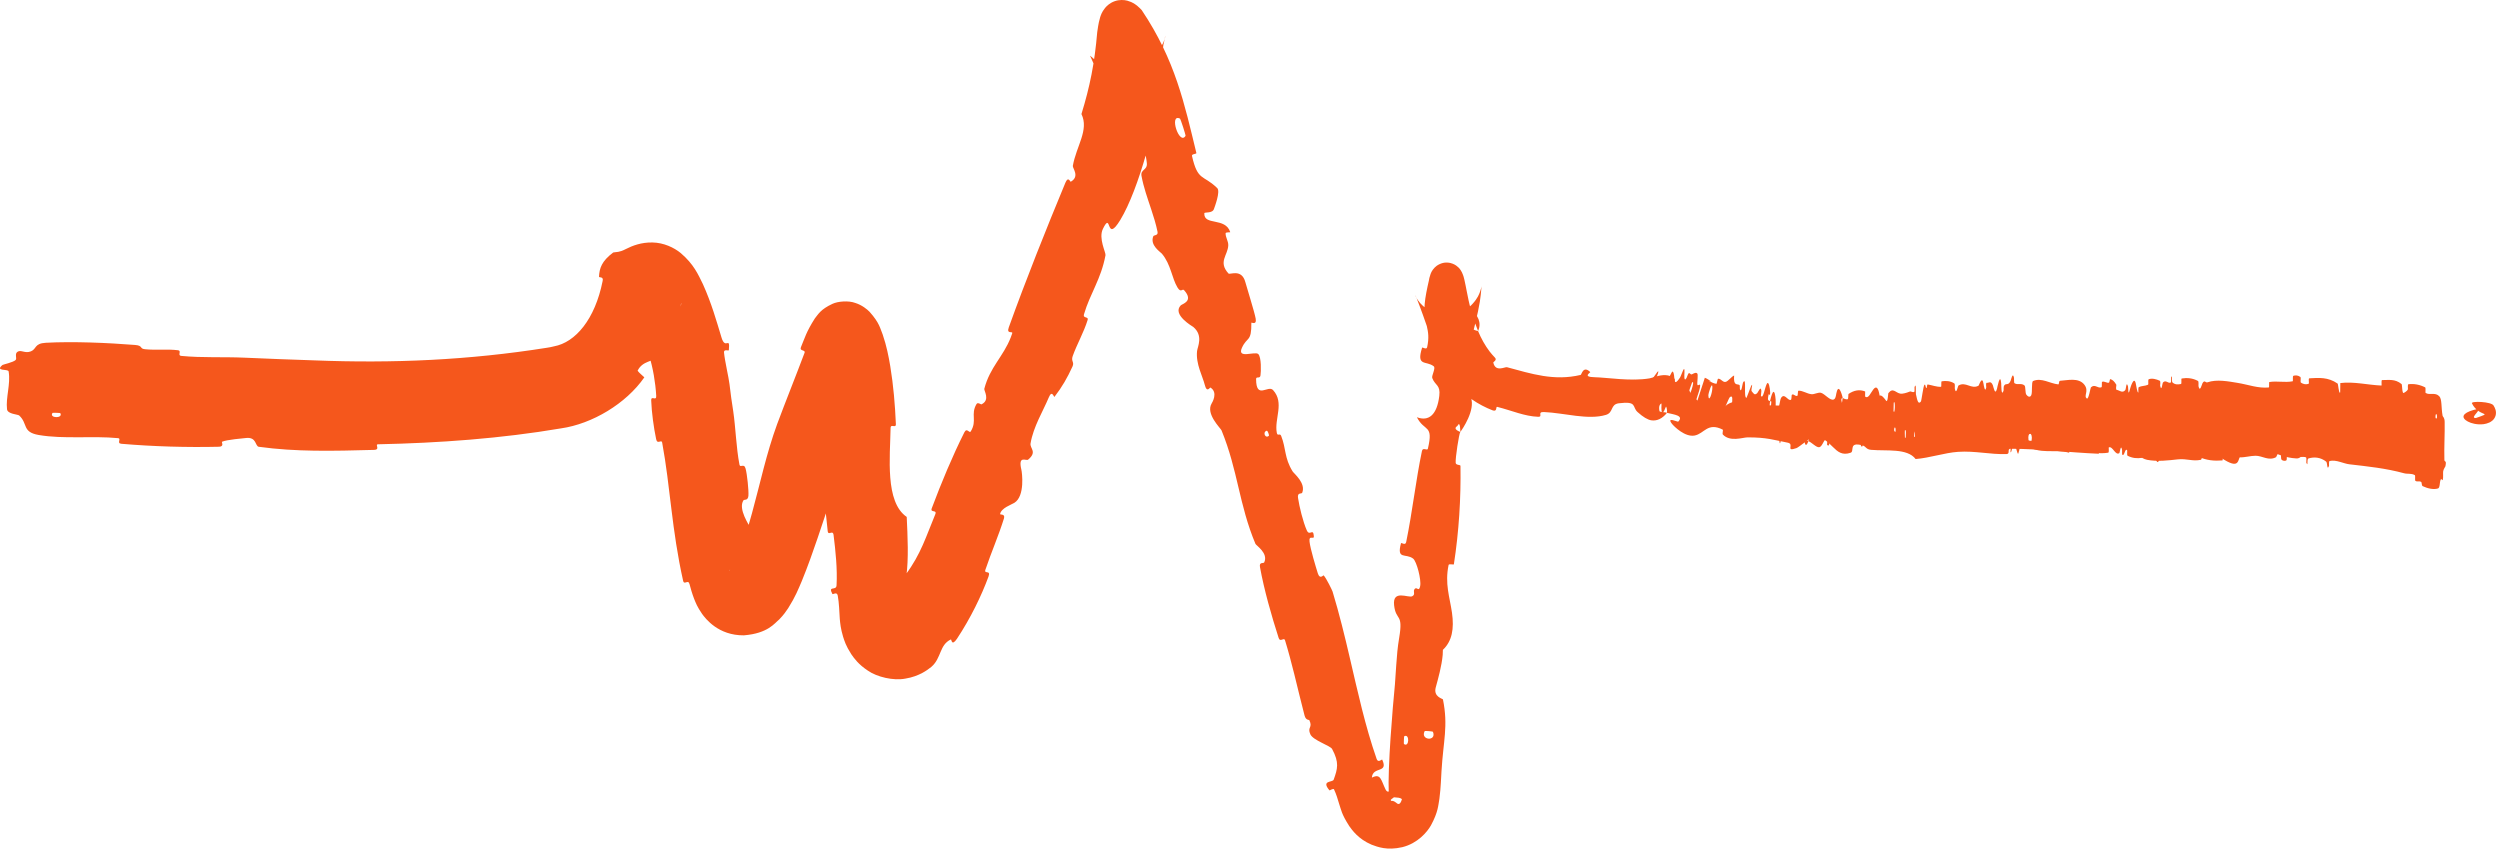
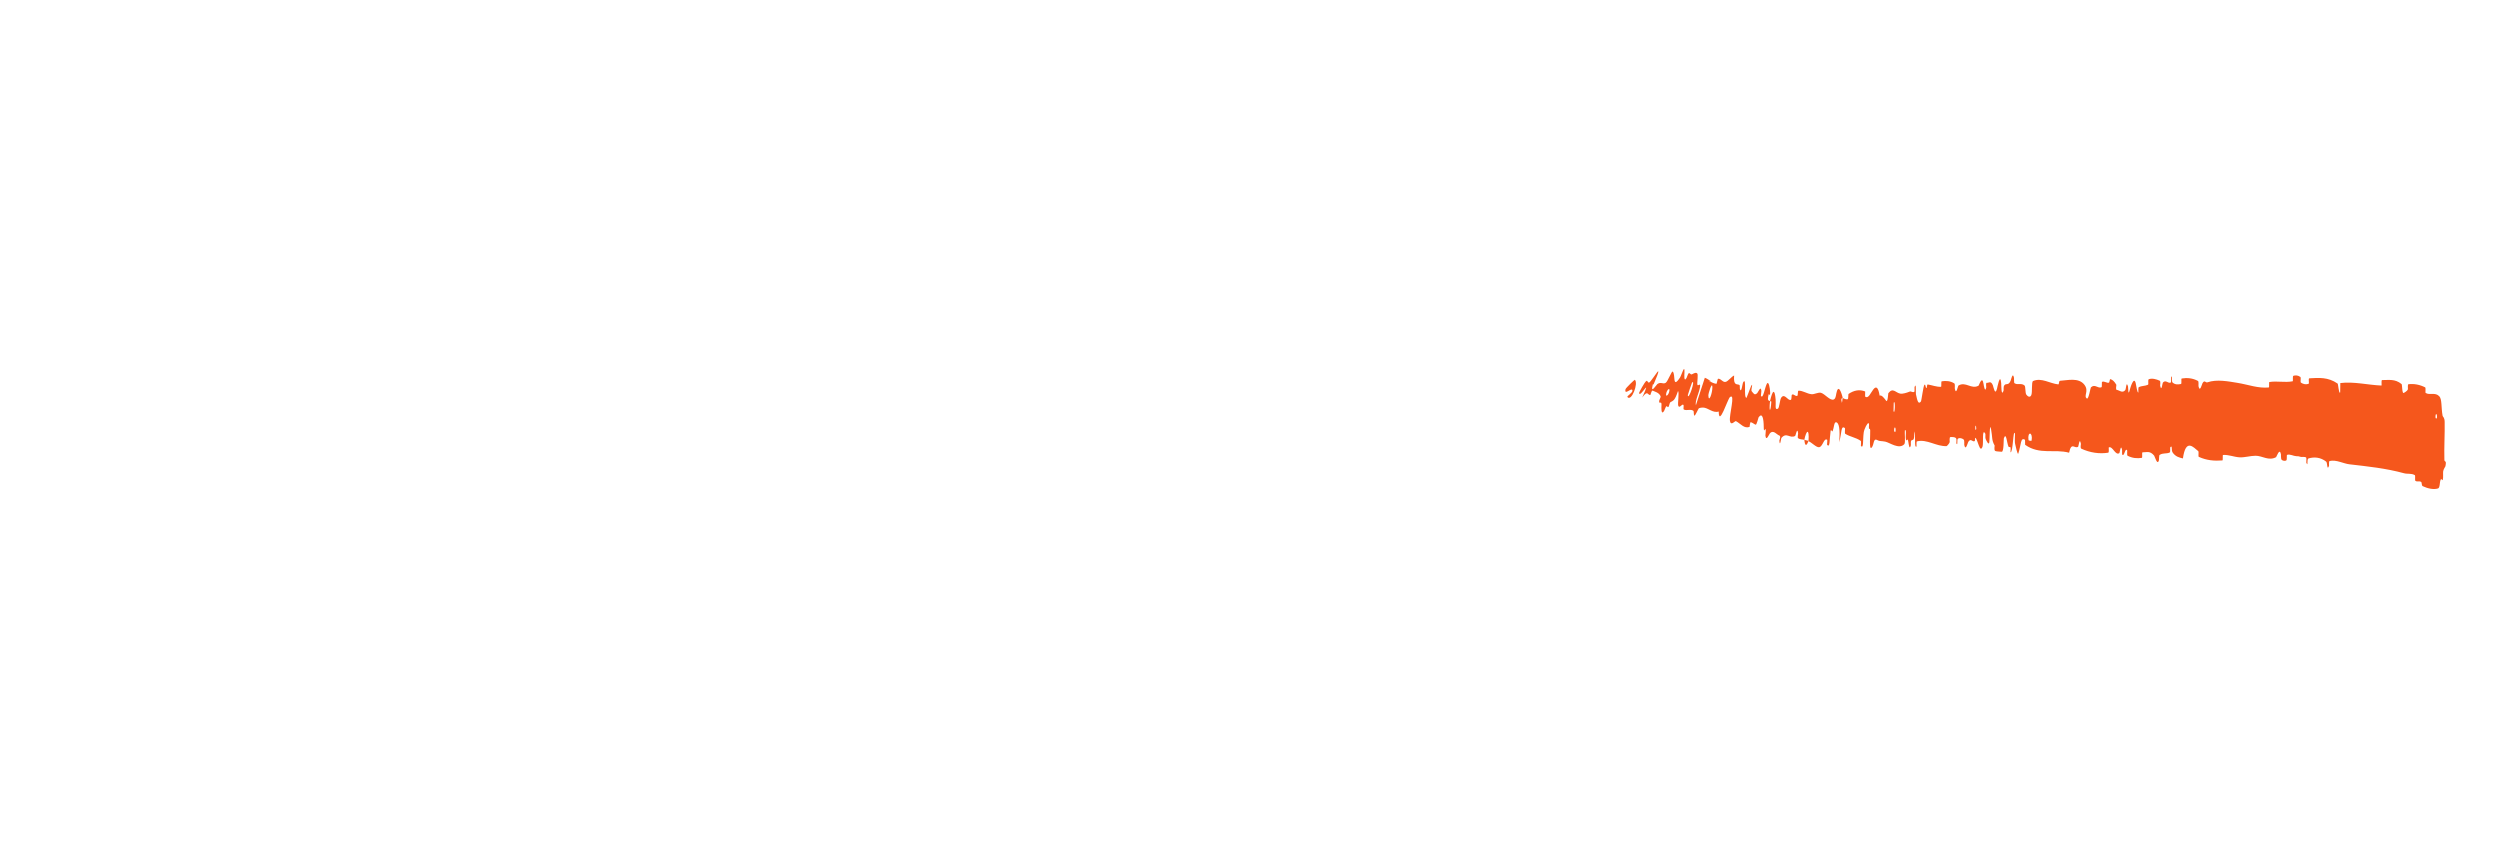
<svg xmlns="http://www.w3.org/2000/svg" width="215" height="73" viewBox="0 0 215 73" fill="none">
-   <path d="M3.935 29.479C6.268 29.35 9.29 29.482 11.607 29.666C12.329 29.723 11.967 29.982 12.468 30.033C13.437 30.132 14.364 30.004 15.32 30.122C15.641 30.163 15.241 30.574 15.579 30.607C17.421 30.785 19.162 30.677 21.026 30.76C23.027 30.85 25.018 30.925 27.007 30.991C33.791 31.259 40.308 30.976 47.044 29.906C47.256 29.875 47.45 29.837 47.642 29.786C49.495 29.447 51.173 27.448 51.823 24.181C51.938 23.754 51.516 23.893 51.514 23.803C51.549 23.068 51.74 22.462 52.738 21.713C53.022 21.658 53.254 21.717 53.807 21.425C54.394 21.125 55.155 20.832 56.115 20.853C57.069 20.869 57.964 21.286 58.547 21.767C59.671 22.728 60.044 23.61 60.453 24.441C61.193 26.088 61.618 27.6 62.039 28.993C62.381 30.18 62.8 28.813 62.681 30.115C62.673 30.205 62.233 29.98 62.265 30.32C62.338 31.075 62.669 32.457 62.737 33.037C62.867 34.137 62.899 34.321 63.056 35.354C63.266 36.767 63.309 38.466 63.593 39.956C63.655 40.275 63.987 39.8 64.121 40.301C64.254 40.802 64.397 42.157 64.365 42.624C64.332 43.086 64.001 42.934 63.942 43.023C63.438 43.771 64.467 45.201 64.516 45.385C64.883 46.872 65.13 48.483 65.376 49.332C65.387 49.375 65.392 49.388 65.363 49.346C65.318 49.296 65.288 49.183 64.937 48.925C64.794 48.822 64.463 48.655 64.126 48.618C63.784 48.572 63.458 48.634 63.236 48.721C62.836 48.888 62.757 49.025 62.718 49.062C62.66 49.147 62.758 49.051 62.838 48.928C62.919 48.812 63.016 48.646 63.107 48.474C63.479 47.767 63.824 46.901 64.118 46.001C64.903 43.583 65.465 40.839 66.197 38.401C66.393 37.751 66.598 37.118 66.833 36.477C67.605 34.408 68.368 32.53 69.189 30.349C69.303 30.053 68.736 30.23 68.878 29.863C69.199 29.099 69.332 28.55 70.079 27.382C70.379 27.012 70.578 26.602 71.591 26.131C72.058 25.911 72.968 25.834 73.554 26.053C74.143 26.237 74.586 26.614 74.78 26.812C75.652 27.787 75.691 28.244 75.915 28.779C76.252 29.769 76.418 30.641 76.561 31.481C76.841 33.188 76.973 34.819 77.045 36.468C77.061 36.876 76.598 36.406 76.59 36.81C76.552 39.288 76.097 43.176 77.978 44.456C78.055 46.105 78.154 48.084 77.941 49.567C77.806 50.531 77.274 49.65 77.58 50.789C77.649 51.038 77.998 50.672 78.071 51.04C78.161 51.496 78.234 51.954 78.303 52.38C78.341 52.614 78.391 52.841 78.427 52.94C78.439 52.983 78.469 53 78.375 52.851C78.322 52.778 78.228 52.638 77.972 52.477C77.724 52.311 77.267 52.217 76.971 52.272C76.341 52.409 76.386 52.53 76.362 52.509C76.363 52.501 76.419 52.428 76.466 52.35C76.576 52.174 76.689 51.947 76.796 51.691C76.902 51.427 76.562 51.32 76.548 51.219C76.444 50.386 77.723 49.637 77.9 49.397C79.205 47.648 79.65 46.106 80.432 44.235C80.615 43.796 79.975 44.134 80.131 43.715C80.956 41.517 81.895 39.255 82.931 37.188C83.163 36.726 83.358 37.312 83.488 37.098C84.055 36.158 83.451 35.65 83.978 34.751C84.088 34.559 84.359 34.798 84.408 34.774C85.184 34.397 84.608 33.599 84.65 33.439C85.129 31.578 86.282 30.671 86.926 29.017C86.971 28.903 87.013 28.786 87.051 28.666C87.124 28.439 86.53 28.78 86.756 28.154C88.235 24.04 89.957 19.734 91.62 15.723C91.874 15.108 92.035 15.657 92.086 15.63C92.886 15.17 92.232 14.473 92.263 14.267C92.558 12.567 93.674 11.178 93.004 9.807C93.726 7.468 94.134 5.453 94.361 2.77C94.423 2.459 94.422 2.14 94.618 1.468C94.686 1.285 94.734 1.069 95.037 0.683C95.19 0.498 95.459 0.246 95.862 0.104C96.261 -0.041 96.682 -0.013 96.948 0.058C97.475 0.21 97.651 0.39 97.823 0.519C97.986 0.655 98.087 0.761 98.188 0.87C101.097 5.207 101.869 8.976 102.889 13.162C102.91 13.255 102.468 13.226 102.511 13.411C103.008 15.595 103.461 15.005 104.641 16.138C104.654 16.15 104.667 16.162 104.68 16.175C104.98 16.461 104.442 17.846 104.405 17.958C104.277 18.386 103.58 18.21 103.571 18.343C103.517 19.435 105.382 18.654 105.8 19.962C105.809 20.004 105.402 19.945 105.401 20.066C105.399 20.439 105.649 20.743 105.631 21.108C105.591 21.962 104.741 22.521 105.651 23.523C105.768 23.649 106.787 23.077 107.101 24.267C107.223 24.736 107.881 26.798 107.988 27.397C108.094 27.995 107.621 27.707 107.618 27.753C107.632 29.457 107.256 28.92 106.805 29.912C106.358 30.903 107.928 30.184 108.208 30.447C108.488 30.71 108.451 31.968 108.402 32.289C108.354 32.611 108.024 32.328 108.024 32.601C108.03 34.403 109.057 33.08 109.482 33.546C110.487 34.646 109.572 36.014 109.806 37.226C109.87 37.554 110.069 37.211 110.18 37.487C110.615 38.579 110.437 39.368 111.167 40.544C111.286 40.733 112.327 41.553 111.988 42.379C111.939 42.497 111.555 42.318 111.63 42.818C111.741 43.564 112.055 44.87 112.385 45.613C112.628 46.158 112.936 45.361 112.992 46.119C113.016 46.456 112.549 45.954 112.62 46.583C112.691 47.212 113.15 48.722 113.33 49.299C113.511 49.875 113.797 49.446 113.836 49.485C114.065 49.721 114.575 50.781 114.602 50.876C115.185 52.797 115.653 54.725 116.089 56.597C116.775 59.53 117.394 62.405 118.392 65.272C118.523 65.645 118.846 65.273 118.87 65.328C119.427 66.549 118.055 65.868 117.982 66.875C118.751 66.488 118.761 67.075 119.159 67.897C119.355 68.282 119.575 67.939 119.621 67.965C119.961 68.151 120.02 68.347 119.963 68.467C119.907 68.586 119.721 68.664 119.674 68.719C119.643 68.746 119.619 68.77 119.604 68.793C119.646 68.975 119.688 68.906 119.591 68.898C119.513 68.894 119.508 68.872 119.674 68.871C119.861 68.857 120.016 68.992 120.143 69.091C120.265 69.184 120.431 69.2 120.565 68.736C120.329 68.438 119.429 68.765 119.433 68.213C119.335 65.983 119.761 60.935 119.964 58.86C120.058 57.5 120.102 56.732 120.172 56.028C120.211 55.645 120.256 55.283 120.328 54.858C120.698 52.675 120.048 53.445 119.893 52.05C119.738 50.665 121.124 51.449 121.45 51.278C121.775 51.111 121.475 50.872 121.665 50.647C121.856 50.424 122.022 50.957 122.134 50.403C122.245 49.852 121.831 48.271 121.527 48.038C120.879 47.554 120.096 48.177 120.486 46.718C120.509 46.633 120.861 46.948 120.93 46.621C121.463 44.044 121.752 41.345 122.288 38.785C122.363 38.429 122.748 38.796 122.797 38.59C123.301 36.458 122.507 37.167 121.853 35.882C122.871 36.265 123.583 35.683 123.779 34.049C123.896 33.083 123.423 33.172 123.174 32.511C123.1 32.307 123.498 31.645 123.298 31.499C122.647 30.992 121.779 31.554 122.3 29.902C122.324 29.831 122.679 30.111 122.734 29.861C123.091 28.231 122.384 27.928 122.524 26.134C122.565 25.584 122.723 24.822 122.888 24.109C122.916 23.969 122.915 23.883 123.032 23.558C123.084 23.433 123.146 23.255 123.387 23.005C123.561 22.815 123.994 22.559 124.44 22.58C124.669 22.587 124.818 22.635 124.934 22.68C125.054 22.727 125.149 22.782 125.226 22.835C125.542 23.074 125.547 23.146 125.615 23.23C125.668 23.309 125.708 23.383 125.724 23.418C125.878 23.754 125.892 23.889 125.939 24.066C126.017 24.401 126.071 24.701 126.129 24.995C126.242 25.584 126.352 26.119 126.483 26.571C125.34 26.909 126.12 28.293 127.115 28.472C127.378 29.114 127.738 29.746 128.101 30.22C128.247 30.409 128.404 30.587 128.57 30.761C128.771 30.967 128.418 31.127 128.423 31.178C128.603 32.034 129.427 31.536 129.596 31.579C131.702 32.143 133.646 32.79 135.939 32.242C136.021 32.221 136.15 31.401 136.762 31.998C136.803 32.039 136.044 32.42 137.128 32.44C138.221 32.466 140.268 32.813 141.869 32.538C141.994 32.516 142.206 32.438 142.45 32.372C142.923 32.238 143.557 32.146 144.006 32.577C144.094 32.665 143.945 32.878 144.066 33.033C144.451 33.527 144.867 32.76 145.263 33.566C145.657 34.369 146.607 35.137 148.218 35.037C148.269 35.035 148.779 34.482 149.244 34.603C149.692 34.721 150.244 34.902 150.789 35.053C151.127 35.148 151.516 35.218 151.819 35.251C152.204 35.291 152.001 34.857 152.069 34.857C154.628 34.867 156.456 35.278 159.221 35.529C159.732 35.575 161.202 35.056 162.174 35.519C163.248 36.026 162.087 38.013 164.588 37.585C165.596 37.413 166.91 34.886 168.686 36.238C172.183 35.971 175.397 36.697 178.904 36.319C179.066 36.302 179.575 35.604 179.949 35.624C180.505 35.656 180.785 35.998 181.184 36.032C181.368 36.05 181.549 36.062 181.726 36.071C183.139 36.338 184.507 36.195 185.893 36.326C186.502 36.378 186.257 36.709 186.981 36.766C187.697 36.821 188.197 36.39 189.157 36.645C189.876 36.838 190.594 37.787 191.566 37.919C191.627 37.006 192.296 37.043 193.489 36.823C193.718 36.78 193.478 36.458 193.587 36.421C194.037 36.265 194.427 36.534 194.853 36.361C194.956 36.319 194.965 36.007 195.049 35.955C195.751 35.505 196.908 36.213 197.111 36.336C197.868 36.803 198.239 36.398 198.818 36.58C199.406 36.762 198.527 36.992 199.215 37.102C200.637 37.329 202.466 37.263 203.91 37.255C204.489 37.25 204.087 36.84 204.17 36.83C205.355 36.706 206.573 37.123 207.213 36.278C208.088 38.401 207.924 36.055 209.637 36.435C209.77 36.466 209.974 37.474 209.461 37.638C208.946 37.802 208.159 37.507 207.448 37.756C207.283 37.814 206.328 38.786 206.197 38.846C205.169 39.317 204.988 37.803 204.933 37.721C204.301 36.835 203.13 37.875 202.815 37.949C201.391 38.29 200.168 38.084 198.972 38.316C198.193 38.466 198.108 39.458 197.493 39.426C195.441 39.316 194.747 37.924 192.793 39.09C192.368 39.337 192.765 40.433 191.288 39.544C191.199 39.488 190.117 38.678 189.456 39.148C189.374 39.208 189.366 39.524 189.26 39.547C188.535 39.693 188.073 39.422 187.289 39.506C186.51 39.59 185.551 39.718 184.654 39.545C184.099 39.442 183.461 38.795 183.199 38.623C182.59 38.202 181.841 38.578 181.306 38.274L181.647 38.313C181.581 38.281 181.519 38.232 181.463 38.163C181.04 37.643 181.936 36.904 180.776 36.539C180.706 37.359 180.584 38.198 180.491 39.022C177.959 38.916 175.467 38.602 172.905 38.592C172.589 38.592 172.905 39.039 172.565 39.05C171.129 39.095 169.879 38.759 168.387 38.859C167.231 38.938 165.954 39.383 164.743 39.477C164.023 38.523 162.22 38.805 160.913 38.686C160.459 38.645 160.494 38.394 160.169 38.304C158.954 37.967 159.5 38.813 159.158 38.934C157.691 39.446 157.623 37.566 155.914 37.54C155.833 37.539 154.67 38.486 154.496 38.538C153.486 38.887 154.366 38.182 153.737 38.069C152.574 37.844 151.948 37.606 150.278 37.615C150.276 37.615 150.274 37.615 150.272 37.615C149.86 37.626 148.783 38.021 148.17 37.375C148.089 37.29 148.22 36.981 148.148 36.944C146.85 36.292 146.574 37.292 145.742 37.455C144.917 37.615 143.978 36.687 143.785 36.444C143.289 35.808 144.283 36.304 144.326 36.263C144.837 35.73 143.983 35.659 143.361 35.504C143.439 34.478 142.51 34.406 142.714 35.353C142.736 35.455 143.241 35.435 143.361 35.504C142.96 36.002 142.501 36.221 142.011 36.148C141.706 36.099 141.307 35.87 140.84 35.445C140.334 35.001 140.847 34.48 139.219 34.682C138.473 34.778 138.778 35.476 138.115 35.679C136.594 36.144 134.516 35.511 132.79 35.436C132.155 35.406 132.731 35.856 132.288 35.845C131.093 35.799 130.081 35.326 128.752 34.989C128.628 34.956 128.779 35.448 128.362 35.289C127.157 34.821 125.926 34.036 124.986 32.865C123.575 30.986 123.224 29.471 122.634 27.832C122.483 27.384 122.279 26.829 122.07 26.267C121.967 25.992 121.858 25.704 121.772 25.507C121.752 25.462 121.732 25.418 121.723 25.407C121.718 25.401 121.698 25.387 121.791 25.573C121.809 25.608 121.862 25.705 121.952 25.833C121.998 25.898 122.056 25.975 122.136 26.067C122.219 26.16 122.425 26.386 122.753 26.598C123.125 26.807 123.473 27.081 124.528 27.085C125.489 27.078 126.37 26.452 126.634 26.137C127.101 25.629 127.2 25.293 127.277 25.109C127.444 24.604 127.396 24.648 127.414 24.606C127.373 25.145 127.325 25.578 127.264 25.957C126.906 28.134 125.987 30.747 125.907 32.63C125.854 33.847 126.284 33.645 126.496 34.187C126.906 35.255 125.76 36.924 125.587 37.149C125.58 37.163 125.605 36.092 125.336 36.633C124.871 36.917 125.587 37.136 125.587 37.149C125.475 37.287 125.154 39.39 125.188 39.801C125.206 40.031 125.599 39.945 125.601 40.065C125.645 42.9 125.467 45.703 125.033 48.533C125.02 48.582 124.602 48.468 124.579 48.586C124.243 50.207 124.672 51.319 124.87 52.692C125.067 54.074 124.88 55.138 124.088 55.887C124.09 56.025 124.084 56.17 124.072 56.321C123.992 57.252 123.67 58.404 123.475 59.115C123.25 59.94 124.08 60.08 124.094 60.152C124.56 62.444 124.121 63.728 123.969 66.316C123.927 66.868 123.925 67.632 123.789 68.693C123.686 69.249 123.692 69.822 123.058 70.988C122.741 71.547 121.927 72.528 120.6 72.856C119.285 73.158 118.482 72.838 117.954 72.642C116.808 72.155 116.274 71.374 116.035 71.043C115.347 69.97 115.341 69.629 115.173 69.155C115.042 68.72 114.93 68.322 114.725 67.885C114.669 67.764 114.357 68.002 114.331 67.968C113.59 67.084 114.608 67.307 114.697 67.049C115.029 66.125 115.193 65.585 114.56 64.411C114.41 64.126 112.921 63.671 112.69 63.151C112.402 62.507 112.919 62.612 112.606 61.941C112.58 61.884 112.305 61.971 112.19 61.528C111.892 60.392 111.611 59.193 111.31 57.986C111.067 57.014 110.805 56.018 110.513 55.067C110.425 54.775 110.095 55.273 109.963 54.861C109.338 52.916 108.717 50.741 108.359 48.771C108.272 48.286 108.665 48.49 108.726 48.361C109.091 47.566 108.028 46.917 107.969 46.772C106.547 43.38 106.47 40.479 105.053 37.015C104.974 36.826 103.667 35.592 104.199 34.703C104.235 34.642 104.786 33.755 104.095 33.328C104.052 33.302 103.79 33.829 103.612 33.101C103.434 32.373 102.824 31.298 102.948 30.186C102.986 29.833 103.509 28.868 102.626 28.121C102.566 28.073 100.774 27.056 101.546 26.261C101.674 26.133 102.684 25.908 101.836 24.961C101.672 24.781 101.572 25.232 101.262 24.72C100.782 23.927 100.694 22.728 99.922 21.815C99.789 21.663 98.873 21.091 99.182 20.32C99.231 20.198 99.618 20.279 99.548 19.935C99.415 19.276 99.209 18.621 98.998 17.986C98.683 17.037 98.349 16.105 98.17 15.138C98.06 14.553 98.682 14.654 98.629 14.037C98.57 13.403 98.302 12.2 97.85 11.692C97.394 11.176 96.794 12.124 96.408 11.267C95.832 9.993 95.335 8.708 94.861 7.481C94.625 6.873 94.391 6.27 94.169 5.744C94.059 5.483 93.95 5.237 93.861 5.048C93.782 4.868 93.681 4.719 93.813 4.845C93.85 4.876 93.898 4.927 94.066 5.062C94.261 5.185 94.447 5.453 95.495 5.757C96.022 5.898 96.939 5.964 97.814 5.644C98.697 5.33 99.258 4.787 99.548 4.434C100.117 3.693 100.115 3.442 100.184 3.277C100.262 2.984 100.216 3.067 100.195 3.172C100.167 3.291 100.132 3.486 100.08 3.748C100.073 3.683 100.027 4.008 99.993 4.312C99.955 4.626 99.912 4.992 99.867 5.329C99.766 6.038 100.163 5.496 100.016 6.544C99.477 10.415 97.954 16.269 96.345 18.916C95.062 21.02 95.637 18.048 94.846 19.691C94.454 20.511 95.119 21.723 95.073 21.95C94.685 24.024 93.753 25.225 93.222 27.029C93.11 27.406 93.635 27.199 93.539 27.509C93.214 28.569 92.612 29.61 92.252 30.624C92.167 30.864 92.215 30.989 92.255 31.111C92.292 31.221 92.321 31.329 92.234 31.521C91.8 32.473 91.339 33.283 90.688 34.124C90.628 34.201 90.488 33.471 90.191 34.188C89.714 35.342 88.871 36.684 88.626 38.14C88.556 38.569 89.228 38.854 88.421 39.527C88.252 39.671 87.533 39.108 87.838 40.395C87.891 40.603 88.172 42.667 87.232 43.245C86.984 43.4 86.096 43.691 86.008 44.211C85.998 44.283 86.468 44.166 86.341 44.583C85.891 46.038 85.251 47.494 84.744 48.999C84.607 49.407 85.23 48.98 85.014 49.58C84.407 51.234 83.468 53.167 82.297 54.937C81.822 55.631 81.838 54.956 81.774 54.992C80.772 55.466 80.979 56.594 80.092 57.355C79.883 57.526 79.635 57.702 79.324 57.87C78.959 58.065 78.461 58.266 77.863 58.36C76.848 58.561 75.415 58.223 74.635 57.673C73.825 57.137 73.466 56.631 73.211 56.263C72.731 55.519 72.622 55.11 72.503 54.75C72.298 54.056 72.259 53.626 72.221 53.216C72.177 52.553 72.164 51.877 72.048 51.231C71.981 50.84 71.629 51.158 71.587 51.083C71.175 50.322 71.918 50.847 71.944 50.338C72.021 48.917 71.857 47.389 71.688 46.016C71.625 45.516 71.233 46.12 71.182 45.669C70.869 42.988 70.664 40.229 70.613 37.663C70.604 37.185 70.978 37.443 71.044 37.334C71.505 36.574 70.635 35.67 70.534 35.465C70.067 34.477 70.308 34.058 70.098 33.2C69.916 32.481 69.717 31.727 69.536 31.234C69.492 31.115 69.453 31.027 69.437 31.001C69.431 30.984 69.41 31.02 69.645 31.348C69.716 31.441 69.81 31.556 69.946 31.691C70.013 31.758 70.091 31.83 70.182 31.905C70.295 31.998 70.432 32.099 70.592 32.199C71.18 32.6 72.451 32.966 73.539 32.697C74.545 32.461 75.007 32.049 75.277 31.818C75.5 31.615 75.611 31.467 75.674 31.38C75.82 31.167 75.758 31.247 75.727 31.314C75.686 31.393 75.627 31.515 75.569 31.643C75.447 31.909 75.315 32.216 75.182 32.535C74.916 33.176 74.648 33.857 74.385 34.535C73.859 35.895 73.351 37.25 72.887 38.51C72.823 38.68 72.749 38.887 72.684 39.074C71.865 41.496 71.123 43.918 70.313 46.279C69.904 47.47 69.495 48.652 68.954 49.973C68.663 50.649 68.417 51.298 67.787 52.299C67.713 52.413 67.598 52.581 67.481 52.733C67.363 52.885 67.226 53.056 67.013 53.273C66.619 53.589 66.047 54.474 63.971 54.639C61.774 54.658 60.675 53.203 60.377 52.791C59.948 52.165 59.849 51.876 59.693 51.496C59.513 51.027 59.391 50.587 59.3 50.239C59.186 49.787 58.851 50.346 58.751 49.959C57.758 45.534 57.654 41.898 56.947 38.065C56.893 37.755 56.531 38.264 56.429 37.77C56.217 36.759 56.043 35.48 56.004 34.455C55.984 33.957 56.463 34.547 56.435 34.045C56.368 32.872 56.156 31.646 55.822 30.564C55.678 30.101 55.424 30.908 55.269 30.31C54.94 29.049 54.496 27.789 54.17 27.221C54.102 27.095 54.048 27.035 54.114 27.108C54.186 27.175 54.413 27.45 55.056 27.698C55.714 27.972 56.695 27.904 57.109 27.721C57.559 27.545 57.63 27.422 57.618 27.421C58.489 26.605 58.475 26.336 58.569 26.199C58.632 26.055 58.627 26.041 58.619 26.051C58.597 26.079 58.535 26.235 58.471 26.407C58.338 26.765 58.176 27.225 57.99 27.697C57.618 28.648 57.135 29.697 56.468 30.718C56.202 31.115 55.261 31 54.833 31.883C54.987 32.091 55.223 32.263 55.414 32.451C53.838 34.723 50.919 36.457 48.254 36.839C43.094 37.715 37.773 38.099 32.511 38.209C32.211 38.217 32.745 38.675 32.162 38.691C30.42 38.736 28.72 38.785 27.026 38.758C25.453 38.732 23.875 38.648 22.259 38.424C21.926 38.379 22.091 37.544 21.121 37.672C20.941 37.695 19.478 37.81 19.092 37.992C19.041 38.019 19.309 38.408 18.836 38.42C16.076 38.485 13.194 38.401 10.438 38.166C9.998 38.128 10.471 37.712 10.15 37.681C7.902 37.464 5.474 37.782 3.315 37.407C1.884 37.154 2.416 36.437 1.648 35.731C1.541 35.632 0.662 35.616 0.605 35.206C0.483 34.173 0.928 33.042 0.742 31.942C0.704 31.705 -0.474 31.96 0.216 31.387C0.262 31.349 1.139 31.159 1.34 30.964C1.492 30.83 1.216 30.412 1.529 30.24C1.817 30.068 2.161 30.418 2.657 30.216C3.165 30.011 2.935 29.536 3.935 29.479ZM122.521 62.878C122.115 63.666 123.575 63.794 123.234 62.937C123.215 62.894 122.541 62.838 122.521 62.878ZM175.498 37.502C174.484 36.838 173.754 37.772 174.474 38.283C175.193 38.795 175.808 37.704 175.498 37.502ZM186.149 37.626C184.971 37.046 184.625 39.099 185.977 38.763C186.06 38.744 186.216 37.659 186.149 37.626ZM5.186 35.528C5.182 35.508 4.531 35.49 4.52 35.509C4.179 35.974 5.461 36.01 5.186 35.528ZM196.827 37.401C196.452 37.119 195.362 37.433 195.829 37.786C196.208 38.07 197.296 37.752 196.827 37.401ZM109.133 37.463C109.15 37.444 109.037 37 108.922 37.044C108.551 37.188 108.842 37.767 109.133 37.463ZM214.447 34.88C214.569 35.065 214.724 35.386 214.617 35.753C214.503 36.109 214.257 36.252 214.088 36.336C213.73 36.497 213.437 36.501 213.171 36.493C212.644 36.463 212.264 36.301 212.042 36.129C211.594 35.762 211.99 35.404 213.084 35.169C213.238 35.124 213.153 35.317 212.972 35.528C212.802 35.736 212.599 35.953 212.926 35.951C214.504 35.389 213.199 35.923 212.586 34.687C212.471 34.472 214.279 34.531 214.453 34.885C214.451 34.883 214.449 34.882 214.447 34.88ZM120.762 63.317C120.743 63.329 120.718 63.969 120.737 63.981C121.198 64.329 121.247 63.052 120.762 63.317ZM101.957 11.683C101.985 11.632 101.532 10.234 101.477 10.198C100.508 9.733 101.422 12.558 101.957 11.683ZM126.461 26.605C127.119 27.093 127.437 27.764 127.114 28.469C126.879 27.871 126.65 27.247 126.461 26.605Z" fill="#F5571C" />
  <path d="M209.67 42.006C209.271 42.134 208.751 41.998 208.357 41.811C208.237 41.753 208.298 41.494 208.213 41.442C208.036 41.341 207.896 41.468 207.72 41.349C207.667 41.307 207.733 40.897 207.677 40.864C207.368 40.682 207.062 40.787 206.748 40.7C205.173 40.269 203.64 40.115 202.036 39.928C201.796 39.9 201.523 39.801 201.238 39.722C200.939 39.635 200.623 39.572 200.332 39.658C200.27 39.677 200.307 40.037 200.295 40.067C200.11 40.521 200.172 39.794 200.05 39.698C199.556 39.316 199.022 39.283 198.542 39.422C198.34 39.482 198.541 40.197 198.342 39.796C198.328 39.769 198.378 39.387 198.324 39.346C198.201 39.254 197.966 39.322 197.868 39.292C197.681 39.232 197.65 39.236 197.471 39.231C197.235 39.222 196.95 39.032 196.689 39.118C196.634 39.138 196.707 39.53 196.619 39.597C196.528 39.663 196.296 39.63 196.219 39.538C196.142 39.445 196.175 39.137 196.161 39.067C196.048 38.471 195.779 39.296 195.744 39.316C195.105 39.664 194.571 39.194 193.977 39.195C193.531 39.197 193.041 39.352 192.618 39.331C192.108 39.304 191.675 39.091 191.18 39.128C191.128 39.131 191.189 39.592 191.125 39.597C190.442 39.651 189.771 39.6 189.096 39.289C189.028 39.257 189.116 38.852 189.048 38.797C188.634 38.464 187.977 37.665 187.731 39.426C187.451 39.358 187.108 39.286 186.857 38.931C186.696 38.702 186.853 38.262 186.655 38.45C186.61 38.492 186.668 38.877 186.601 38.911C186.318 39.052 186.008 38.927 185.726 39.126C185.669 39.167 185.685 39.513 185.669 39.576C185.533 40.08 185.308 39.246 185.259 39.185C184.884 38.733 184.609 38.911 184.26 38.9C184.179 38.897 184.274 39.361 184.196 39.376C183.792 39.442 183.372 39.402 182.976 39.195C182.888 39.148 182.969 38.752 182.927 38.71C182.741 38.526 182.7 39.273 182.522 39.112C182.484 39.079 182.505 38.74 182.499 38.703C182.392 38.118 182.298 38.946 182.27 38.964C181.921 39.214 181.699 38.349 181.362 38.472C181.321 38.487 181.412 38.916 181.299 38.933C180.544 39.051 179.745 38.932 178.998 38.589C178.881 38.536 178.965 38.214 178.958 38.174C178.839 37.553 178.761 38.385 178.723 38.416C178.423 38.641 178.147 37.944 177.942 38.933C176.677 38.588 175.412 39.142 174.161 38.253C174.145 38.243 174.174 37.834 174.142 37.815C173.757 37.584 173.83 38.221 173.575 38.998C173.511 39.194 173.319 38.254 173.303 38.185C173.241 37.931 173.306 37.322 173.286 37.273C173.114 36.887 173.138 38.901 172.902 38.901C172.895 38.898 172.927 38.527 172.907 38.49C172.846 38.374 172.784 38.522 172.725 38.394C172.588 38.098 172.541 37.12 172.332 37.689C172.305 37.763 172.343 38.905 172.135 38.851C172.054 38.828 171.681 38.847 171.578 38.773C171.474 38.699 171.546 38.331 171.539 38.315C171.261 37.827 171.367 37.626 171.23 36.905C171.092 36.187 171.127 37.899 171.07 38.09C171.013 38.281 170.813 37.878 170.762 37.739C170.711 37.599 170.775 37.365 170.73 37.286C170.433 36.769 170.597 38.136 170.498 38.407C170.266 39.05 170.09 37.78 169.882 37.655C169.826 37.621 169.871 37.91 169.821 37.937C169.625 38.04 169.498 37.644 169.269 38.006C169.231 38.066 169.045 38.829 168.927 38.268C168.911 38.187 168.959 37.871 168.875 37.8C168.748 37.693 168.521 37.623 168.38 37.728C168.278 37.806 168.393 38.328 168.265 38.166C168.208 38.093 168.315 37.789 168.208 37.678C168.102 37.567 167.831 37.58 167.73 37.59C167.628 37.6 167.683 37.996 167.674 38.023C167.625 38.175 167.427 38.365 167.408 38.365C166.521 38.41 165.725 37.741 164.857 37.958C164.791 37.975 164.833 38.392 164.823 38.399C164.596 38.572 164.779 37.464 164.623 37.092C164.628 37.318 164.625 37.472 164.616 37.58C164.587 37.874 164.502 37.81 164.381 37.877C164.301 37.922 164.343 38.25 164.335 38.284C164.215 38.781 164.137 38.137 164.117 38.006C164.043 37.521 163.956 38.093 163.906 37.769C163.857 37.447 163.979 36.972 163.825 36.977C163.779 37.28 163.888 38.073 163.77 38.2C163.319 38.682 162.497 38.051 162.128 37.98C161.768 37.91 161.655 37.964 161.451 37.85C161.07 37.645 161.2 38.235 160.957 38.498C160.715 38.762 160.864 37.319 160.837 37.008C160.811 36.697 160.768 37.016 160.732 36.844C160.696 36.672 160.788 36.463 160.695 36.397C160.605 36.331 160.323 36.876 160.279 37.2C160.188 37.886 160.288 38.612 160.037 38.351C160.022 38.335 160.081 37.957 160.026 37.917C159.595 37.612 159.115 37.578 158.688 37.303C158.626 37.264 158.698 36.844 158.663 36.817C158.298 36.532 158.405 37.249 158.167 38.032C158.256 36.981 158.174 36.333 157.895 36.314C157.724 36.302 157.732 36.763 157.607 37.082C157.569 37.178 157.464 36.857 157.432 37.072C157.327 37.776 157.4 38.572 157.127 38.243C157.115 38.227 157.174 37.842 157.132 37.817C156.849 37.648 156.774 38.386 156.46 38.458C156.213 38.514 155.801 38.037 155.531 37.945C155.615 36.763 155.336 37.016 155.173 37.823C155.001 37.777 154.796 37.808 154.631 37.682C154.575 37.639 154.641 37.3 154.637 37.262C154.568 36.673 154.429 37.459 154.388 37.487C153.935 37.754 153.651 37.123 153.195 37.669C153.178 37.689 153.075 38.506 153.024 37.897C153.022 37.855 153.195 37.496 153.006 37.447C152.817 37.399 152.513 36.922 152.209 37.27C152.138 37.354 151.891 37.997 151.826 37.463C151.817 37.391 151.865 37.159 151.857 37.025C151.831 36.6 151.682 37.42 151.681 36.707C151.676 35.993 151.56 35.444 151.238 35.891C151.228 35.904 151.072 36.548 150.991 36.526C150.863 36.49 150.699 36.326 150.562 36.309C150.497 36.301 150.474 36.712 150.462 36.717C149.983 36.874 149.729 36.46 149.291 36.216C149.215 36.172 148.855 36.671 148.777 36.205C148.69 35.694 149.274 33.763 148.777 34.149C148.58 34.303 147.828 36.75 147.809 35.393C147.278 35.548 146.921 35.056 146.433 35.046L146.465 35.054C146.355 35.044 146.236 35.057 146.105 35.108C146.073 35.12 145.783 35.775 145.725 35.747C145.639 35.704 145.688 35.371 145.631 35.33C145.391 35.151 145.061 35.346 144.815 35.221C144.721 35.174 144.86 34.858 144.749 34.802C144.639 34.747 144.421 35.153 144.33 34.893C144.262 34.695 144.432 33.777 144.311 33.623C144.018 34.487 143.916 34.434 143.646 34.597C143.594 34.629 143.532 34.944 143.502 34.974C143.378 35.105 143.396 34.833 143.27 34.978C143.24 35.013 143.138 35.308 143.107 35.353C142.841 35.748 142.878 35.018 142.887 34.891C142.916 34.41 142.723 34.772 142.689 34.566C142.655 34.36 142.874 34.196 142.801 34.052C142.651 33.754 142.345 33.695 142.123 33.594C142.034 33.556 141.945 33.968 141.929 33.972C141.88 33.977 141.84 33.959 141.804 33.934C141.675 33.835 141.613 33.653 141.231 34.189C142.103 32.224 141.022 34.316 140.961 33.79C140.956 33.747 141.437 32.855 141.581 32.765C141.724 32.675 141.68 33.013 141.887 32.859C141.939 32.825 142.493 32.041 142.53 31.994C142.818 31.672 142.301 32.829 142.205 33.067L142.151 33.044C142.145 33.064 142.14 33.077 142.139 33.083C141.91 33.958 142.465 33.074 142.536 33.025C142.87 32.805 142.984 33.073 143.249 32.922C143.421 32.825 143.764 31.894 143.848 31.955C144.123 32.158 143.792 33.508 144.478 32.472C144.624 32.251 144.903 31.201 144.863 32.087C144.86 32.142 144.788 32.94 145.042 32.504C145.073 32.449 145.171 32.148 145.196 32.128C145.359 32.001 145.355 32.264 145.512 32.188C145.67 32.112 145.868 31.987 145.974 32.133C146.037 32.22 145.968 32.816 145.965 32.966C145.955 33.398 146.28 32.786 146.201 33.288C146.123 33.793 145.754 34.483 145.847 34.854C146.097 34.071 146.362 33.27 146.616 32.485C146.804 32.557 146.976 32.679 147.149 32.797L146.941 32.742C147.158 32.862 147.372 32.977 147.602 33.009C147.656 33.016 147.7 32.573 147.76 32.569C148.016 32.555 148.151 32.908 148.418 32.839C148.625 32.783 148.925 32.37 149.135 32.294C149.058 33.238 149.407 32.984 149.59 33.108C149.655 33.151 149.603 33.396 149.639 33.486C149.776 33.821 149.839 32.987 149.916 32.869C150.238 32.362 149.918 34.215 150.2 34.217C150.216 34.218 150.56 33.26 150.592 33.202C150.808 32.826 150.558 33.55 150.641 33.639C150.796 33.802 150.874 34.057 151.128 33.799C151.204 33.723 151.431 33.125 151.479 33.62C151.485 33.685 151.429 34.011 151.439 34.032C151.623 34.385 151.767 33.354 151.94 33.022C152.113 32.69 152.213 33.427 152.227 33.638C152.265 34.182 152.118 33.855 152.106 33.906C151.96 34.518 152.116 34.43 152.222 34.496C152.112 35.511 152.282 35.47 152.333 34.561C152.339 34.462 152.239 34.545 152.222 34.496C152.446 33.515 152.624 33.408 152.705 34.359C152.745 34.805 152.602 35.303 152.9 35.148C153.031 35.078 153.06 34.374 153.188 34.195C153.484 33.787 153.73 34.47 154.006 34.392C154.102 34.363 154.048 33.972 154.113 33.938C154.287 33.849 154.411 34.15 154.597 34.017C154.614 34.005 154.609 33.6 154.663 33.6C155.057 33.585 155.388 33.869 155.81 33.904C156.016 33.922 156.384 33.722 156.6 33.779C156.949 33.875 157.383 34.484 157.7 34.356C157.911 34.275 157.884 33.871 157.986 33.601C158.182 33.077 158.431 34.041 158.469 34.19C158.469 34.195 158.289 34.283 158.375 34.493C158.412 34.926 158.467 34.192 158.469 34.19C158.489 34.286 158.849 34.392 158.919 34.317C158.958 34.277 158.951 33.895 158.971 33.881C159.45 33.556 159.927 33.474 160.404 33.666C160.412 33.673 160.388 34.1 160.408 34.113C160.692 34.31 160.868 33.792 161.108 33.487C161.343 33.183 161.533 33.29 161.648 34.025C161.82 33.936 162.063 34.264 162.206 34.463C162.349 34.662 162.382 33.832 162.395 33.815C162.798 33.295 163.008 33.774 163.426 33.852C163.626 33.89 164 33.773 164.215 33.683C164.38 33.612 164.48 33.798 164.632 33.69C164.635 33.688 164.639 33.685 164.642 33.682C164.662 33.666 164.643 33.296 164.65 33.282C164.821 32.84 164.736 33.744 164.77 33.905C164.896 34.493 164.973 34.806 165.198 34.531C165.25 34.468 165.406 33.166 165.502 33.091C165.627 32.995 165.576 33.461 165.703 33.348C165.713 33.339 165.712 33.051 165.79 33.064C166.148 33.121 166.558 33.29 166.929 33.262C166.981 33.259 166.916 32.803 166.991 32.791C167.343 32.738 167.729 32.756 168.068 32.971C168.153 33.025 168.099 33.345 168.117 33.44C168.228 34.015 168.391 33.18 168.417 33.165C169.041 32.765 169.53 33.522 170.16 33.164C170.195 33.143 170.465 32.248 170.584 33.016C170.592 33.067 170.709 33.853 170.816 33.316C170.822 33.282 170.751 32.878 170.878 32.92C171.004 32.961 171.21 32.691 171.386 33.136C171.442 33.276 171.572 34.059 171.741 33.435C171.752 33.392 172.016 31.981 172.103 32.955C172.118 33.115 172.1 34.146 172.299 33.618C172.337 33.516 172.269 33.285 172.369 33.142C172.522 32.921 172.725 33.198 172.916 32.739C172.949 32.658 173.093 31.958 173.203 32.489C173.221 32.573 173.187 32.917 173.246 32.955C173.525 33.141 173.821 32.911 174.108 33.15C174.21 33.233 174.157 33.789 174.264 33.939C174.371 34.088 174.581 34.232 174.692 33.978C174.803 33.723 174.683 32.837 174.849 32.766C175.573 32.459 176.284 32.98 177.006 33.057C177.112 33.069 177.024 32.751 177.181 32.745C177.762 32.723 178.763 32.426 179.268 33.101C179.67 33.641 179.163 34.052 179.47 34.272C179.619 34.377 179.781 33.346 179.817 33.314C180.167 32.985 180.412 33.441 180.728 33.302C180.793 33.273 180.729 32.855 180.785 32.835C180.974 32.762 181.173 32.949 181.355 32.915C181.436 32.899 181.421 32.58 181.496 32.605C181.675 32.66 181.833 32.794 182.007 33.093C182.023 33.121 181.916 33.517 182.048 33.532C182.262 33.555 182.528 33.851 182.775 33.546C182.848 33.455 182.852 32.725 183.008 33.229C183.041 33.334 182.999 34.21 183.182 33.453C183.213 33.328 183.522 32.307 183.672 32.965C183.712 33.139 183.813 33.855 183.901 33.742C183.913 33.725 183.866 33.333 183.939 33.295C184.196 33.167 184.464 33.209 184.729 33.087C184.8 33.053 184.695 32.648 184.8 32.611C185.089 32.508 185.45 32.612 185.731 32.739C185.836 32.786 185.763 33.122 185.771 33.159C185.893 33.753 185.965 32.951 186.006 32.904C186.258 32.624 186.45 33.001 186.681 32.902C186.745 32.875 186.7 32.493 186.712 32.459C186.844 32.125 186.746 32.812 186.829 32.888C187.062 33.102 187.326 33.072 187.562 33.023C187.65 33.005 187.552 32.561 187.63 32.55C188.091 32.473 188.573 32.516 189.024 32.761C189.109 32.808 189.055 33.149 189.073 33.227C189.194 33.773 189.372 33.029 189.413 32.958C189.6 32.634 189.674 32.936 189.84 32.88C190.647 32.599 191.639 32.8 192.406 32.923C193.392 33.083 194.17 33.408 195.115 33.323C195.175 33.319 195.115 32.864 195.166 32.854C195.839 32.745 196.495 32.922 197.168 32.791C197.222 32.781 197.144 32.35 197.231 32.32C197.408 32.254 197.642 32.278 197.827 32.415C197.917 32.482 197.796 32.851 197.886 32.91C198.098 33.049 198.317 33.08 198.532 33.011C198.625 32.98 198.484 32.54 198.606 32.535C199.423 32.491 200.206 32.415 201.035 32.986C201.087 33.023 201.134 33.833 201.238 33.766C201.243 33.763 201.249 33.757 201.255 33.748C201.265 33.5 201.264 33.208 201.268 32.942C202.449 32.799 203.628 33.109 204.802 33.157C204.85 33.159 204.765 32.685 204.861 32.686C205.427 32.693 205.968 32.562 206.538 33.033C206.596 33.079 206.568 33.914 206.735 33.788C206.763 33.765 207.013 33.653 207.081 33.472C207.09 33.445 207.044 33.055 207.125 33.044C207.596 32.985 208.091 33.074 208.562 33.312C208.636 33.351 208.557 33.766 208.61 33.797C208.991 34.017 209.412 33.702 209.778 34.079C210.022 34.332 209.933 35.049 210.063 35.755C210.079 35.855 210.232 35.87 210.241 36.281C210.261 37.314 210.187 38.444 210.217 39.545C210.225 39.782 210.425 39.527 210.306 40.1C210.299 40.138 210.15 40.328 210.114 40.523C210.088 40.657 210.133 41.075 210.084 41.246C210.032 41.418 209.974 41.068 209.89 41.27C209.802 41.475 209.845 41.95 209.67 42.006ZM162.843 35.351C162.972 35.751 163.009 34.29 162.861 34.638C162.854 34.657 162.837 35.331 162.843 35.351ZM146.919 34.022C146.952 34.69 147.278 33.792 147.265 33.279C147.251 32.766 146.907 33.819 146.919 34.022ZM145.151 33.982C145.193 34.529 145.848 32.563 145.516 32.897C145.497 32.915 145.149 33.95 145.151 33.982ZM209.459 35.956C209.461 35.975 209.567 35.994 209.572 35.975C209.63 35.511 209.412 35.474 209.459 35.956ZM143.284 33.9C143.252 34.186 143.532 33.941 143.571 33.585C143.603 33.3 143.324 33.545 143.284 33.9ZM169.878 36.942C169.88 36.963 169.958 36.983 169.957 36.86C169.952 36.464 169.844 36.575 169.878 36.942ZM140.595 32.66C140.929 32.96 140.299 34.578 139.955 34.142C139.894 34.064 140.41 33.781 140.391 33.588C140.359 33.239 139.67 34.075 139.794 33.473C139.817 33.363 140.578 32.64 140.597 32.659C140.597 32.659 140.596 32.66 140.595 32.66ZM162.899 37.107C162.901 37.126 163.009 37.145 163.012 37.126C163.076 36.663 162.859 36.623 162.899 37.107ZM174.452 37.854C174.458 37.895 174.709 37.934 174.717 37.896C174.849 37.138 174.342 37.057 174.452 37.854ZM155.528 37.913C155.375 38.37 155.226 38.415 155.174 37.824C155.289 37.863 155.409 37.876 155.528 37.913Z" fill="#F5571C" />
</svg>